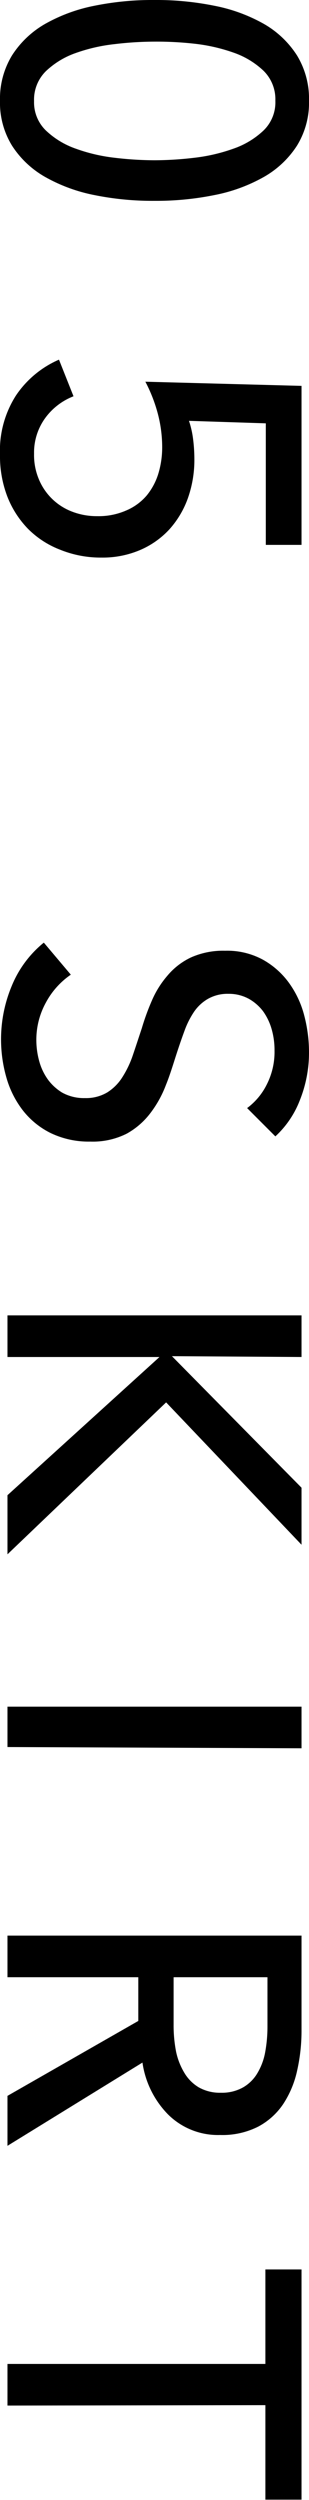
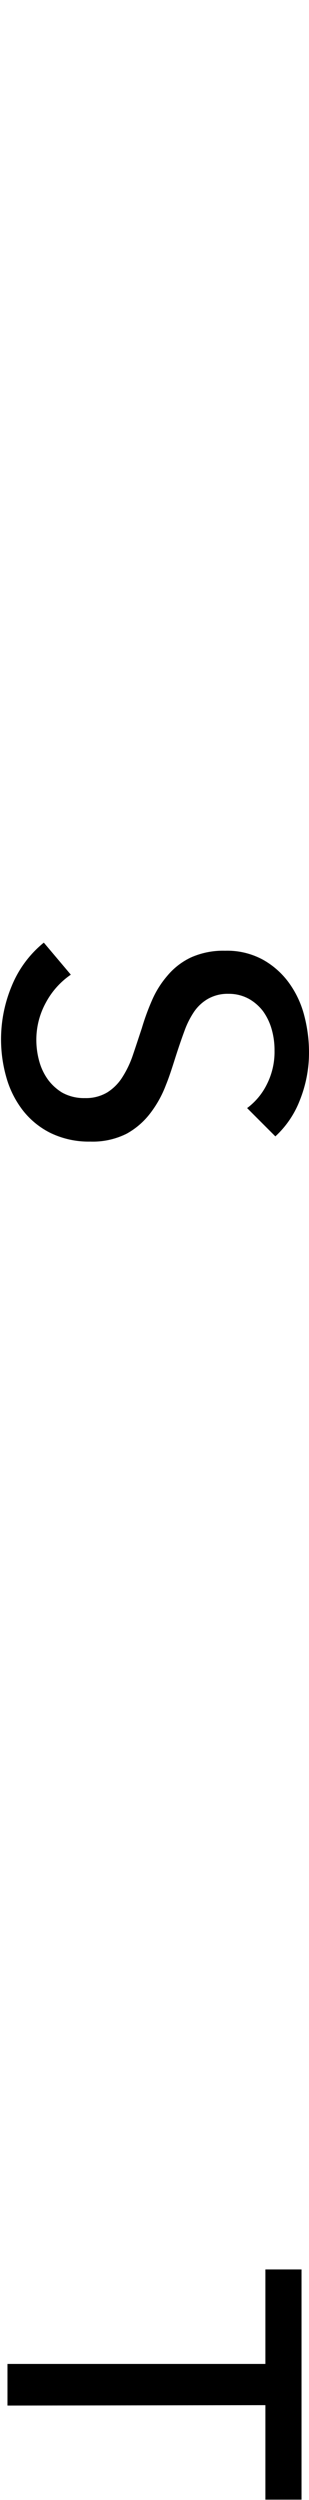
<svg xmlns="http://www.w3.org/2000/svg" viewBox="0 0 14.88 120.12">
  <g id="レイヤー_2" data-name="レイヤー 2">
    <g id="design">
-       <path d="M14.88,4.84A3.93,3.93,0,0,1,14.3,7a4.59,4.59,0,0,1-1.59,1.5,7.89,7.89,0,0,1-2.37.87,14.13,14.13,0,0,1-2.9.28,14.09,14.09,0,0,1-2.91-.28,7.93,7.93,0,0,1-2.36-.87A4.59,4.59,0,0,1,.58,7,3.93,3.93,0,0,1,0,4.84,4,4,0,0,1,.58,2.66,4.61,4.61,0,0,1,2.17,1.15,7.93,7.93,0,0,1,4.53.28,14.09,14.09,0,0,1,7.44,0a14.13,14.13,0,0,1,2.9.28,7.89,7.89,0,0,1,2.37.87A4.61,4.61,0,0,1,14.3,2.66,4,4,0,0,1,14.88,4.84Zm-1.62,0a1.92,1.92,0,0,0-.57-1.44,4,4,0,0,0-1.44-.87A8.43,8.43,0,0,0,9.36,2.1,16.48,16.48,0,0,0,7.44,2a16.48,16.48,0,0,0-1.92.12,8.22,8.22,0,0,0-1.88.43,4,4,0,0,0-1.43.87,1.92,1.92,0,0,0-.57,1.44,1.88,1.88,0,0,0,.57,1.41,4,4,0,0,0,1.43.87,8.22,8.22,0,0,0,1.88.44,16.48,16.48,0,0,0,1.92.12,16.48,16.48,0,0,0,1.92-.12,8.43,8.43,0,0,0,1.89-.44,4,4,0,0,0,1.44-.87A1.88,1.88,0,0,0,13.26,4.84Z" />
-       <path d="M12.8,26.18V20.34l-3.7-.12a4.48,4.48,0,0,1,.2.89,7.75,7.75,0,0,1,.06.93,5.51,5.51,0,0,1-.31,1.89,4.49,4.49,0,0,1-.89,1.5,4.12,4.12,0,0,1-1.42,1,4.59,4.59,0,0,1-1.85.36,5.19,5.19,0,0,1-2-.38,4.41,4.41,0,0,1-1.54-1,4.64,4.64,0,0,1-1-1.56,5.42,5.42,0,0,1-.35-2A4.91,4.91,0,0,1,.77,19a4.79,4.79,0,0,1,2.07-1.72l.7,1.76a3.05,3.05,0,0,0-1.38,1.07,2.82,2.82,0,0,0-.52,1.69A3,3,0,0,0,1.86,23a2.81,2.81,0,0,0,1.58,1.57,3.3,3.3,0,0,0,1.24.23,3.31,3.31,0,0,0,1.39-.27,2.65,2.65,0,0,0,1-.73,3.08,3.08,0,0,0,.56-1.06,4.36,4.36,0,0,0,.18-1.26,6.33,6.33,0,0,0-.22-1.64A7.32,7.32,0,0,0,7,18.34l7.52.2v7.64Z" />
      <path d="M11.9,53.24a3.16,3.16,0,0,0,.95-1.14,3.45,3.45,0,0,0,.37-1.62,3.65,3.65,0,0,0-.13-1,2.8,2.8,0,0,0-.42-.89A2.25,2.25,0,0,0,12,48a2,2,0,0,0-1-.25A1.91,1.91,0,0,0,10,48a2.05,2.05,0,0,0-.66.62,4.16,4.16,0,0,0-.46.92c-.13.35-.26.73-.39,1.13s-.31,1-.5,1.46a5.29,5.29,0,0,1-.74,1.34,3.64,3.64,0,0,1-1.15,1,3.63,3.63,0,0,1-1.75.38,4.23,4.23,0,0,1-1.91-.41,3.88,3.88,0,0,1-1.34-1.09,4.64,4.64,0,0,1-.79-1.57,6.65,6.65,0,0,1,.26-4.42,5.22,5.22,0,0,1,1.54-2.07l1.3,1.54a3.8,3.8,0,0,0-1.2,1.34,3.7,3.7,0,0,0-.46,1.82,3.83,3.83,0,0,0,.14,1,2.74,2.74,0,0,0,.44.91A2.41,2.41,0,0,0,3,52.5a2.17,2.17,0,0,0,1.09.26,2,2,0,0,0,1.07-.27,2.31,2.31,0,0,0,.73-.73,4.83,4.83,0,0,0,.51-1.07c.14-.41.28-.84.43-1.29a11.36,11.36,0,0,1,.49-1.34,4.61,4.61,0,0,1,.74-1.18A3.33,3.33,0,0,1,9.2,46a3.8,3.8,0,0,1,1.64-.32,3.6,3.6,0,0,1,1.82.43,3.89,3.89,0,0,1,1.26,1.12,4.66,4.66,0,0,1,.73,1.56,7,7,0,0,1,.23,1.75,6.14,6.14,0,0,1-.44,2.32,4.62,4.62,0,0,1-1.18,1.74Z" />
-       <path d="M8.28,65.16v0l6.24,6.32v2.74L8,67.38.36,74.68V71.84L7.68,65.2v0H.36v-2H14.52v2Z" />
-       <path d="M.36,83.94V82H14.52v2Z" />
-       <path d="M.36,95V93H14.52v4.54a8.67,8.67,0,0,1-.21,1.94,4.76,4.76,0,0,1-.67,1.61,3.34,3.34,0,0,1-1.21,1.09,3.81,3.81,0,0,1-1.83.4,3.41,3.41,0,0,1-2.52-1,4.46,4.46,0,0,1-1.22-2.48l-6.5,4v-2.4l6.3-3.6V95Zm8,0v2.28a6.61,6.61,0,0,0,.12,1.3,3.27,3.27,0,0,0,.39,1,2,2,0,0,0,.7.71,2.07,2.07,0,0,0,1.07.26,2.07,2.07,0,0,0,1.07-.26,1.9,1.9,0,0,0,.69-.69,3,3,0,0,0,.37-1,6.83,6.83,0,0,0,.11-1.22V95Z" />
      <path d="M.36,115.58v-2H12.78v-4.54h1.74v11.06H12.78v-4.54Z" />
    </g>
  </g>
</svg>